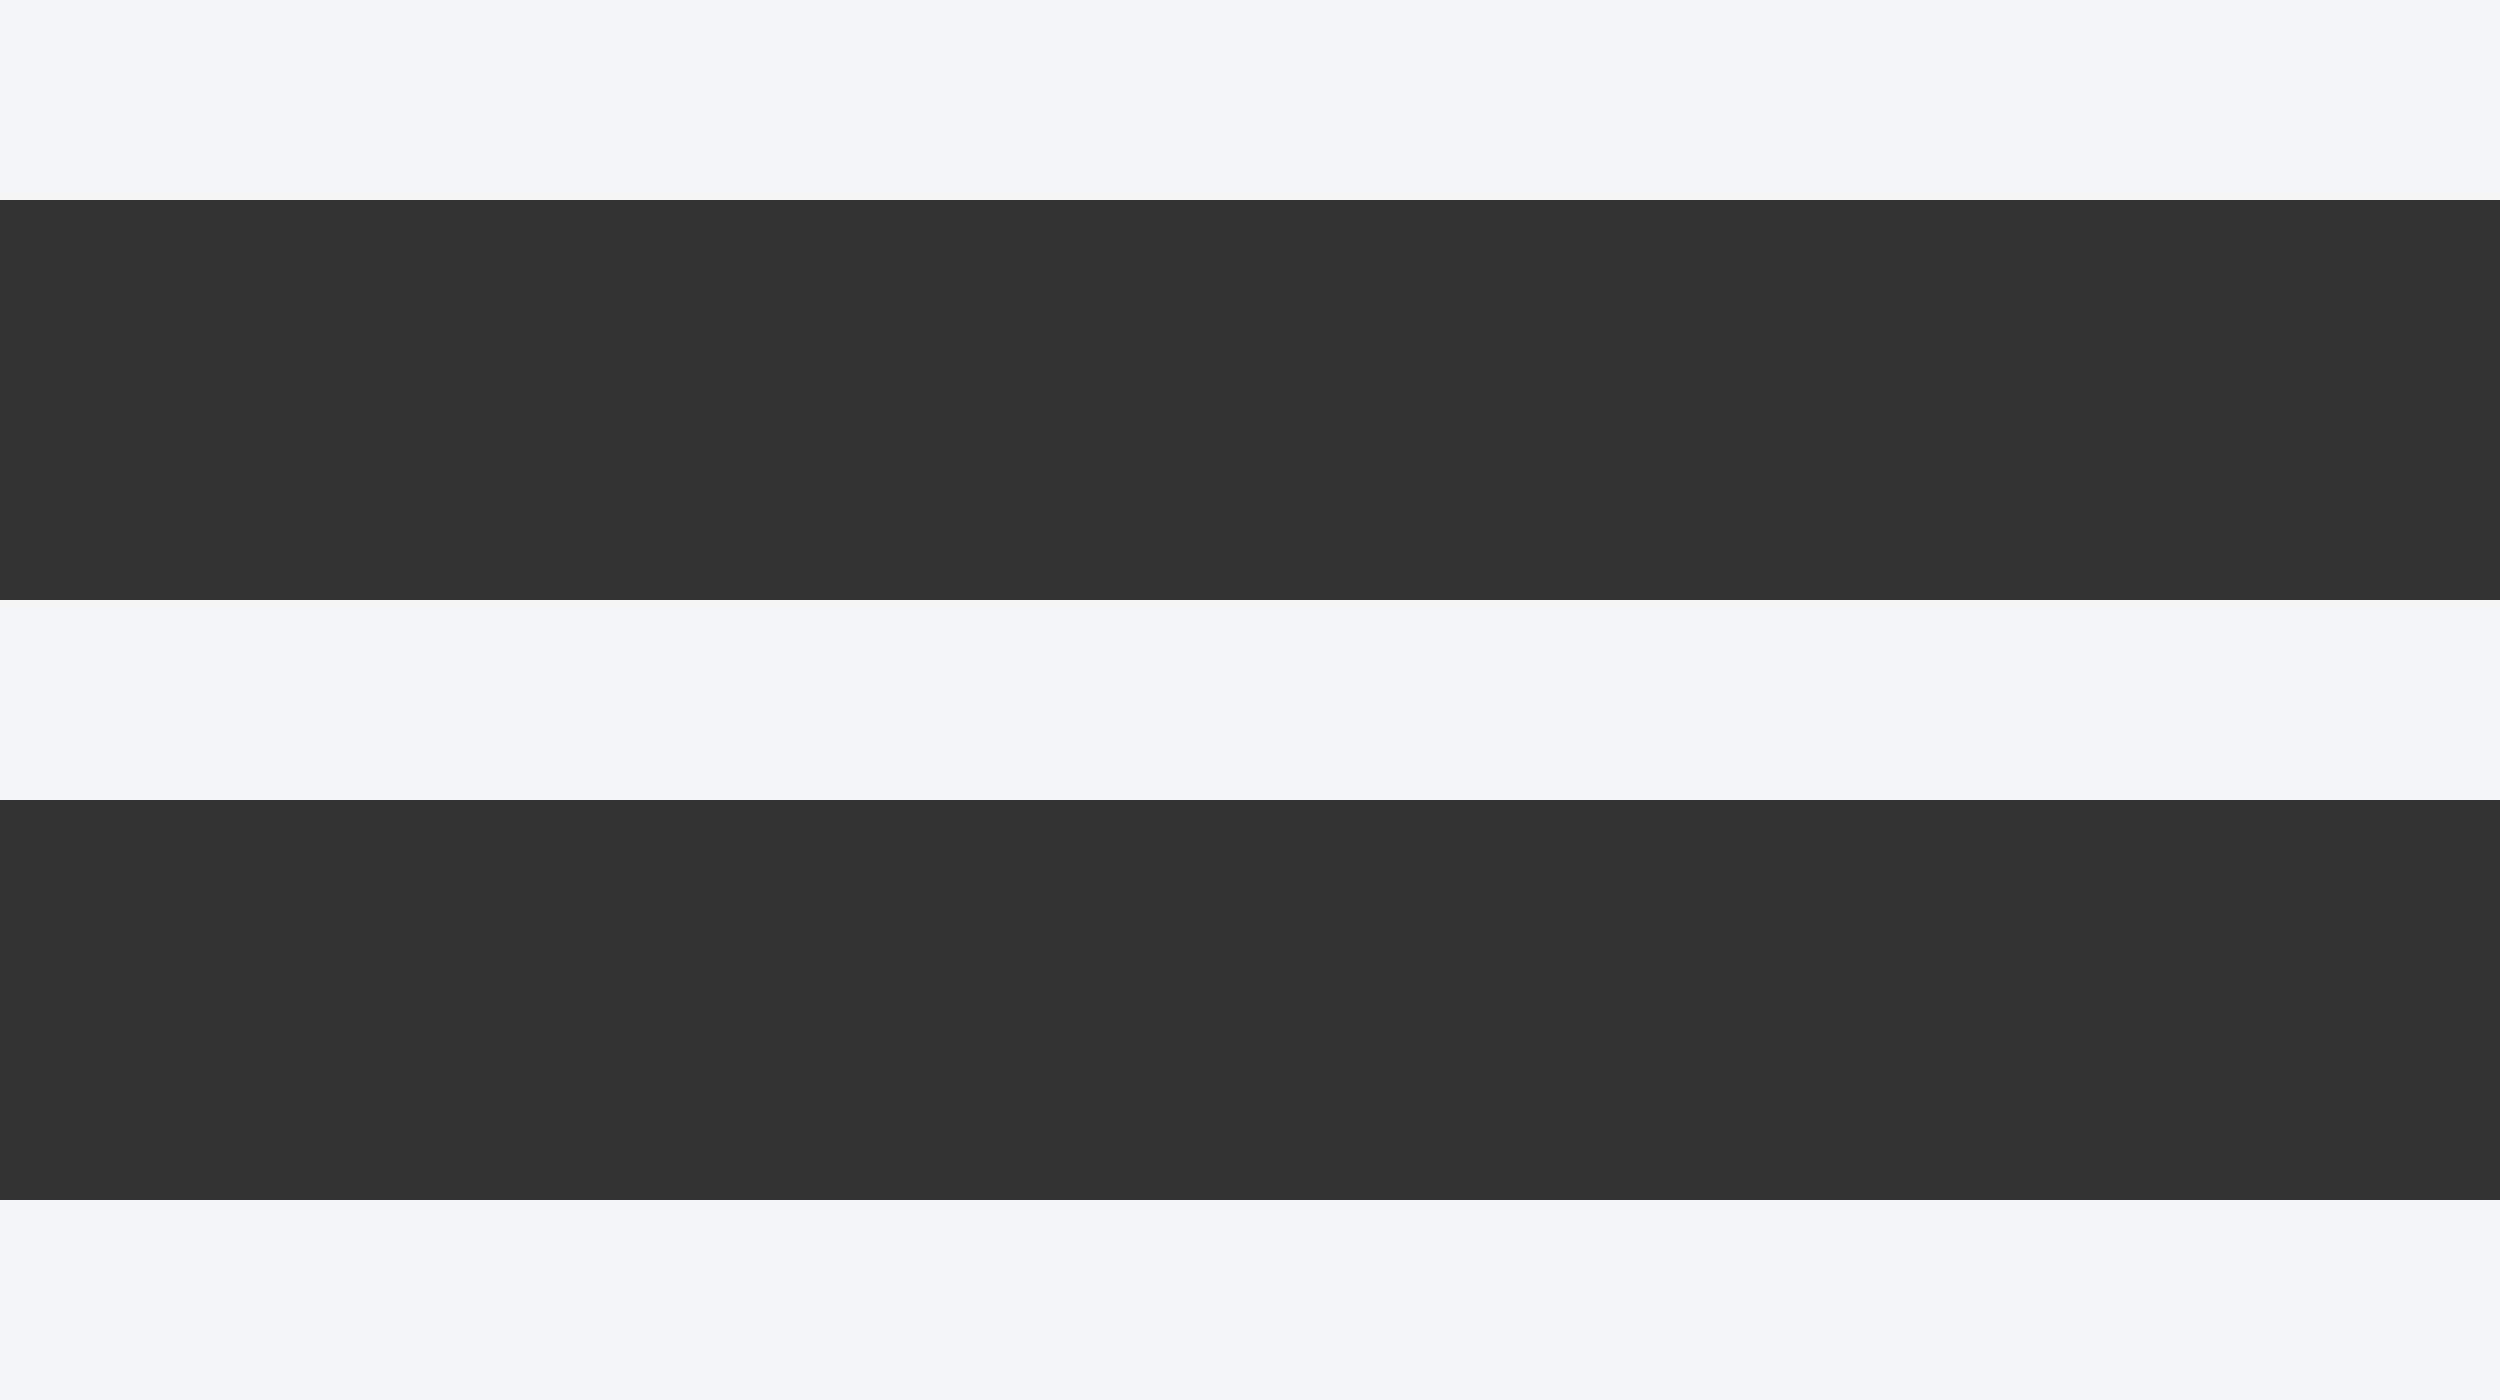
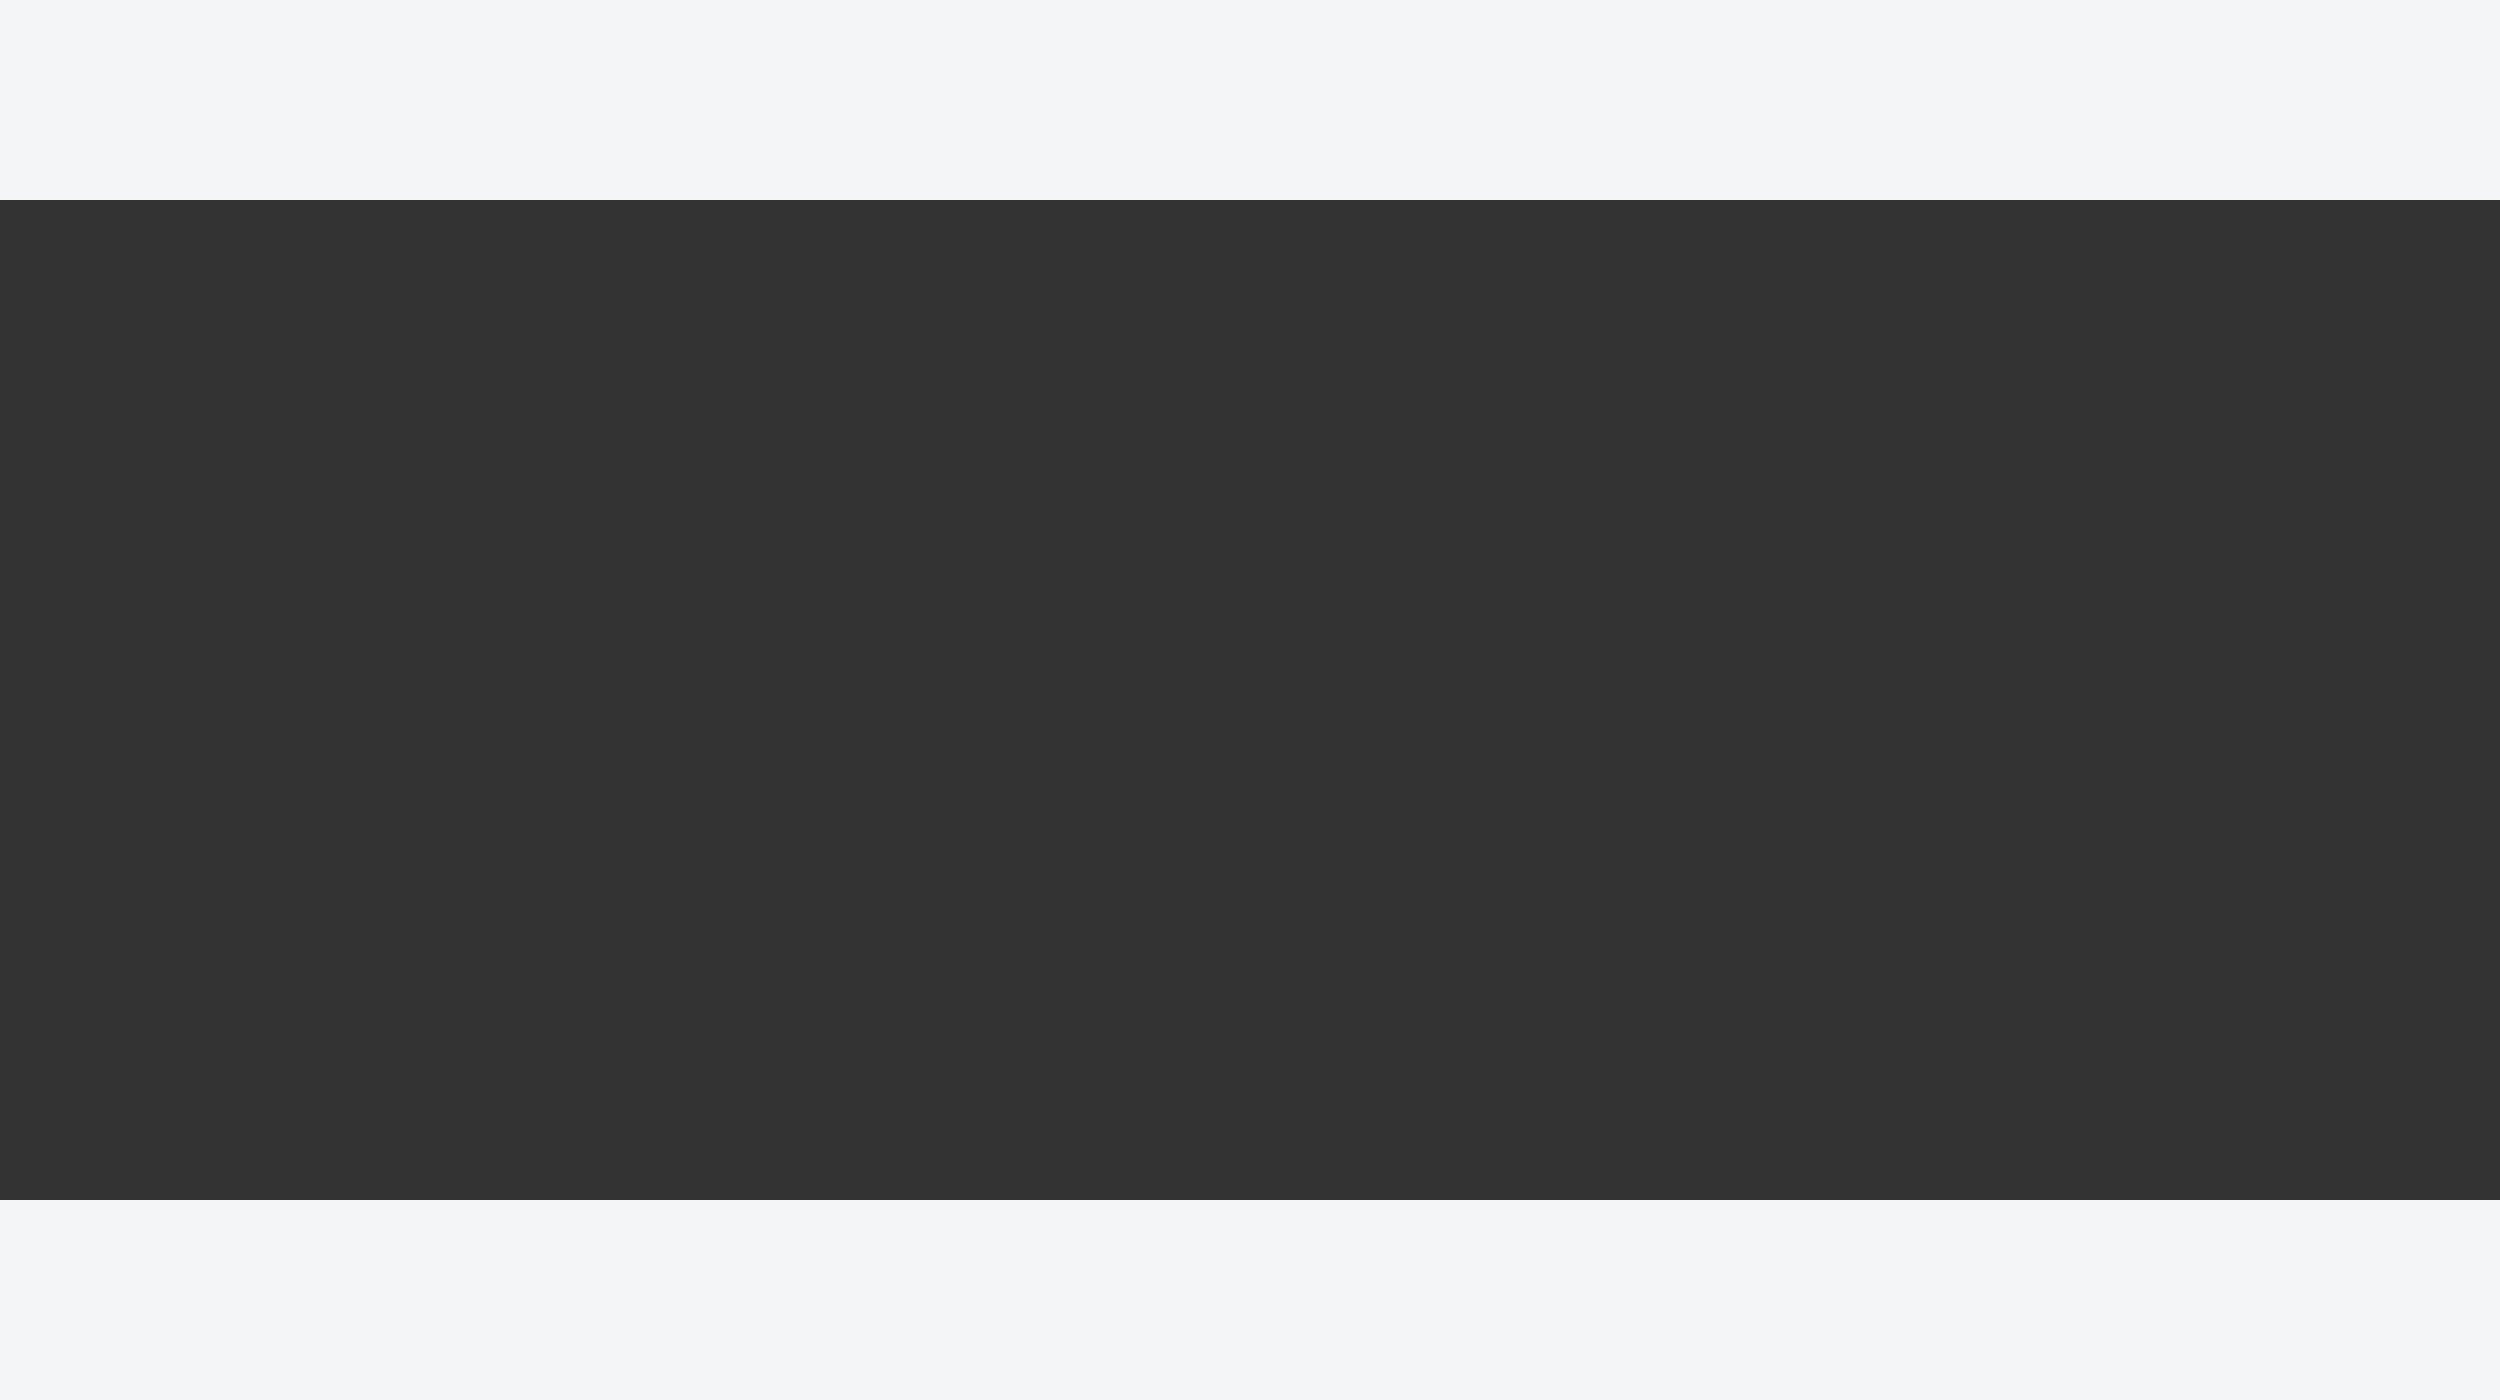
<svg xmlns="http://www.w3.org/2000/svg" width="25" height="14" viewBox="0 0 25 14" fill="none">
  <rect x="0" y="0" width="25" height="14" fill="#333333" stroke="none" />
  <rect width="25" height="2" fill="#F4F5F6" />
-   <rect y="6" width="25" height="2" fill="#F4F5F6" />
  <rect y="12" width="25" height="2" fill="#F4F5F6" />
</svg>